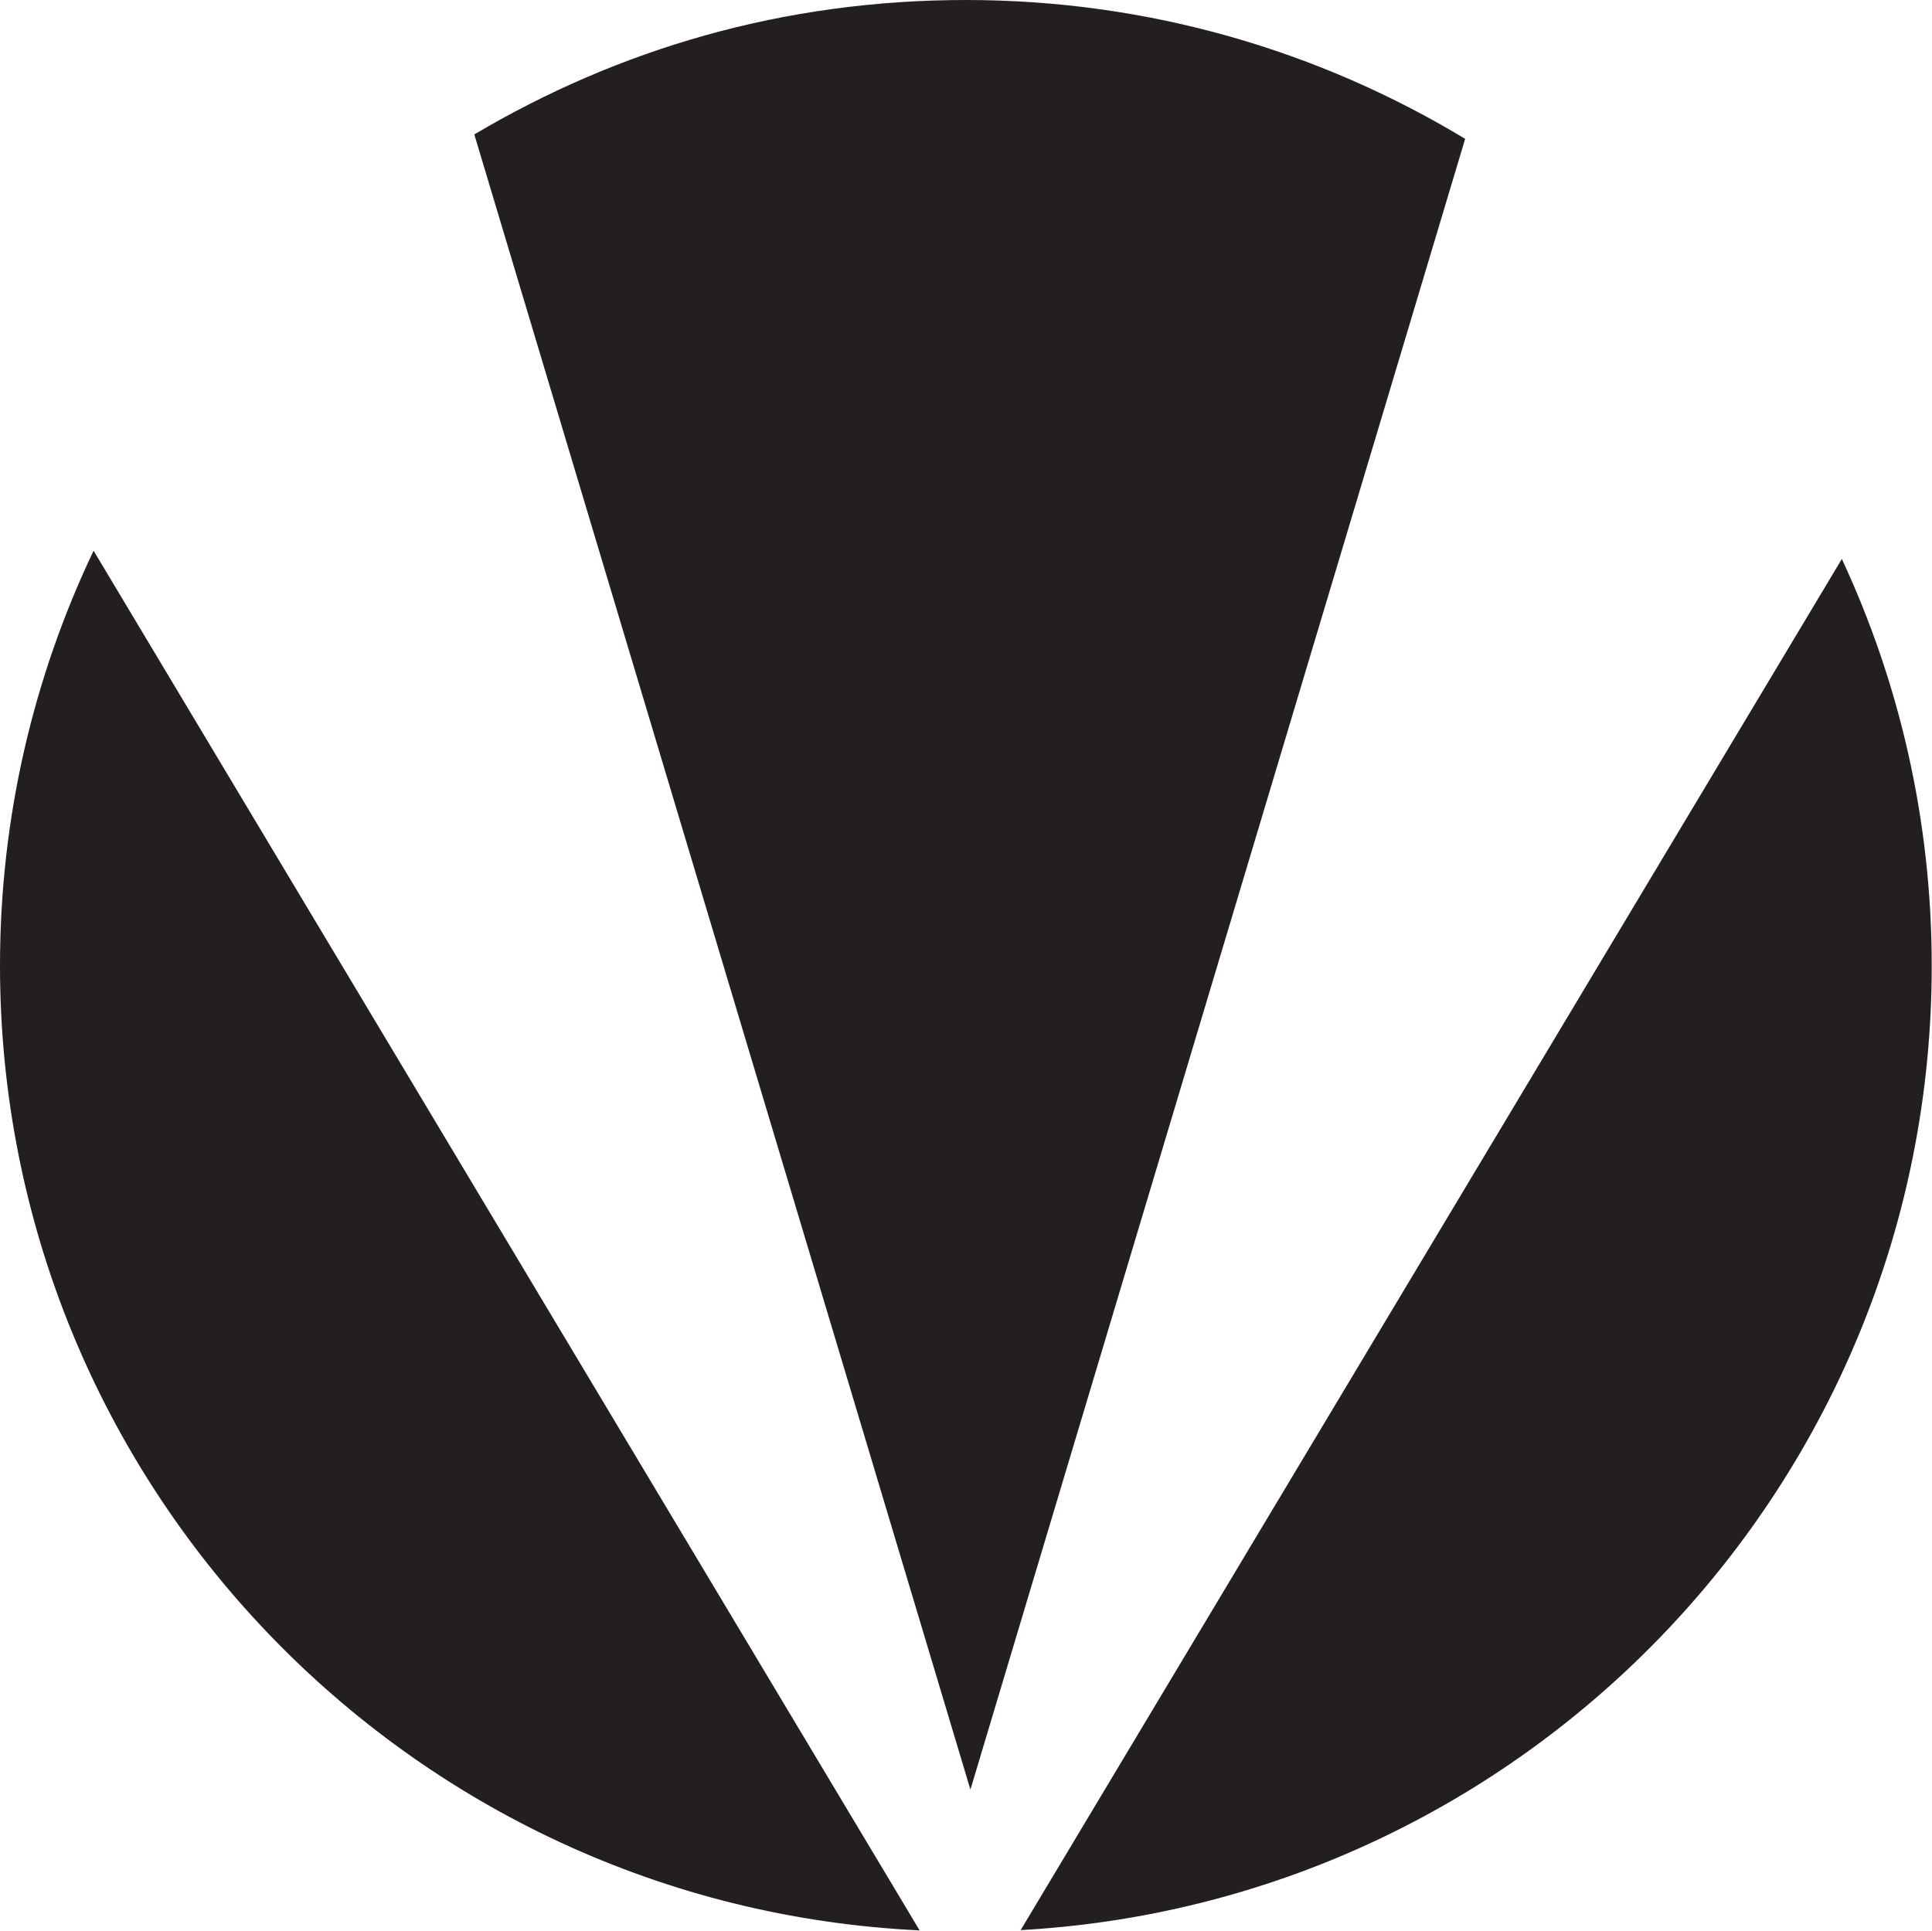
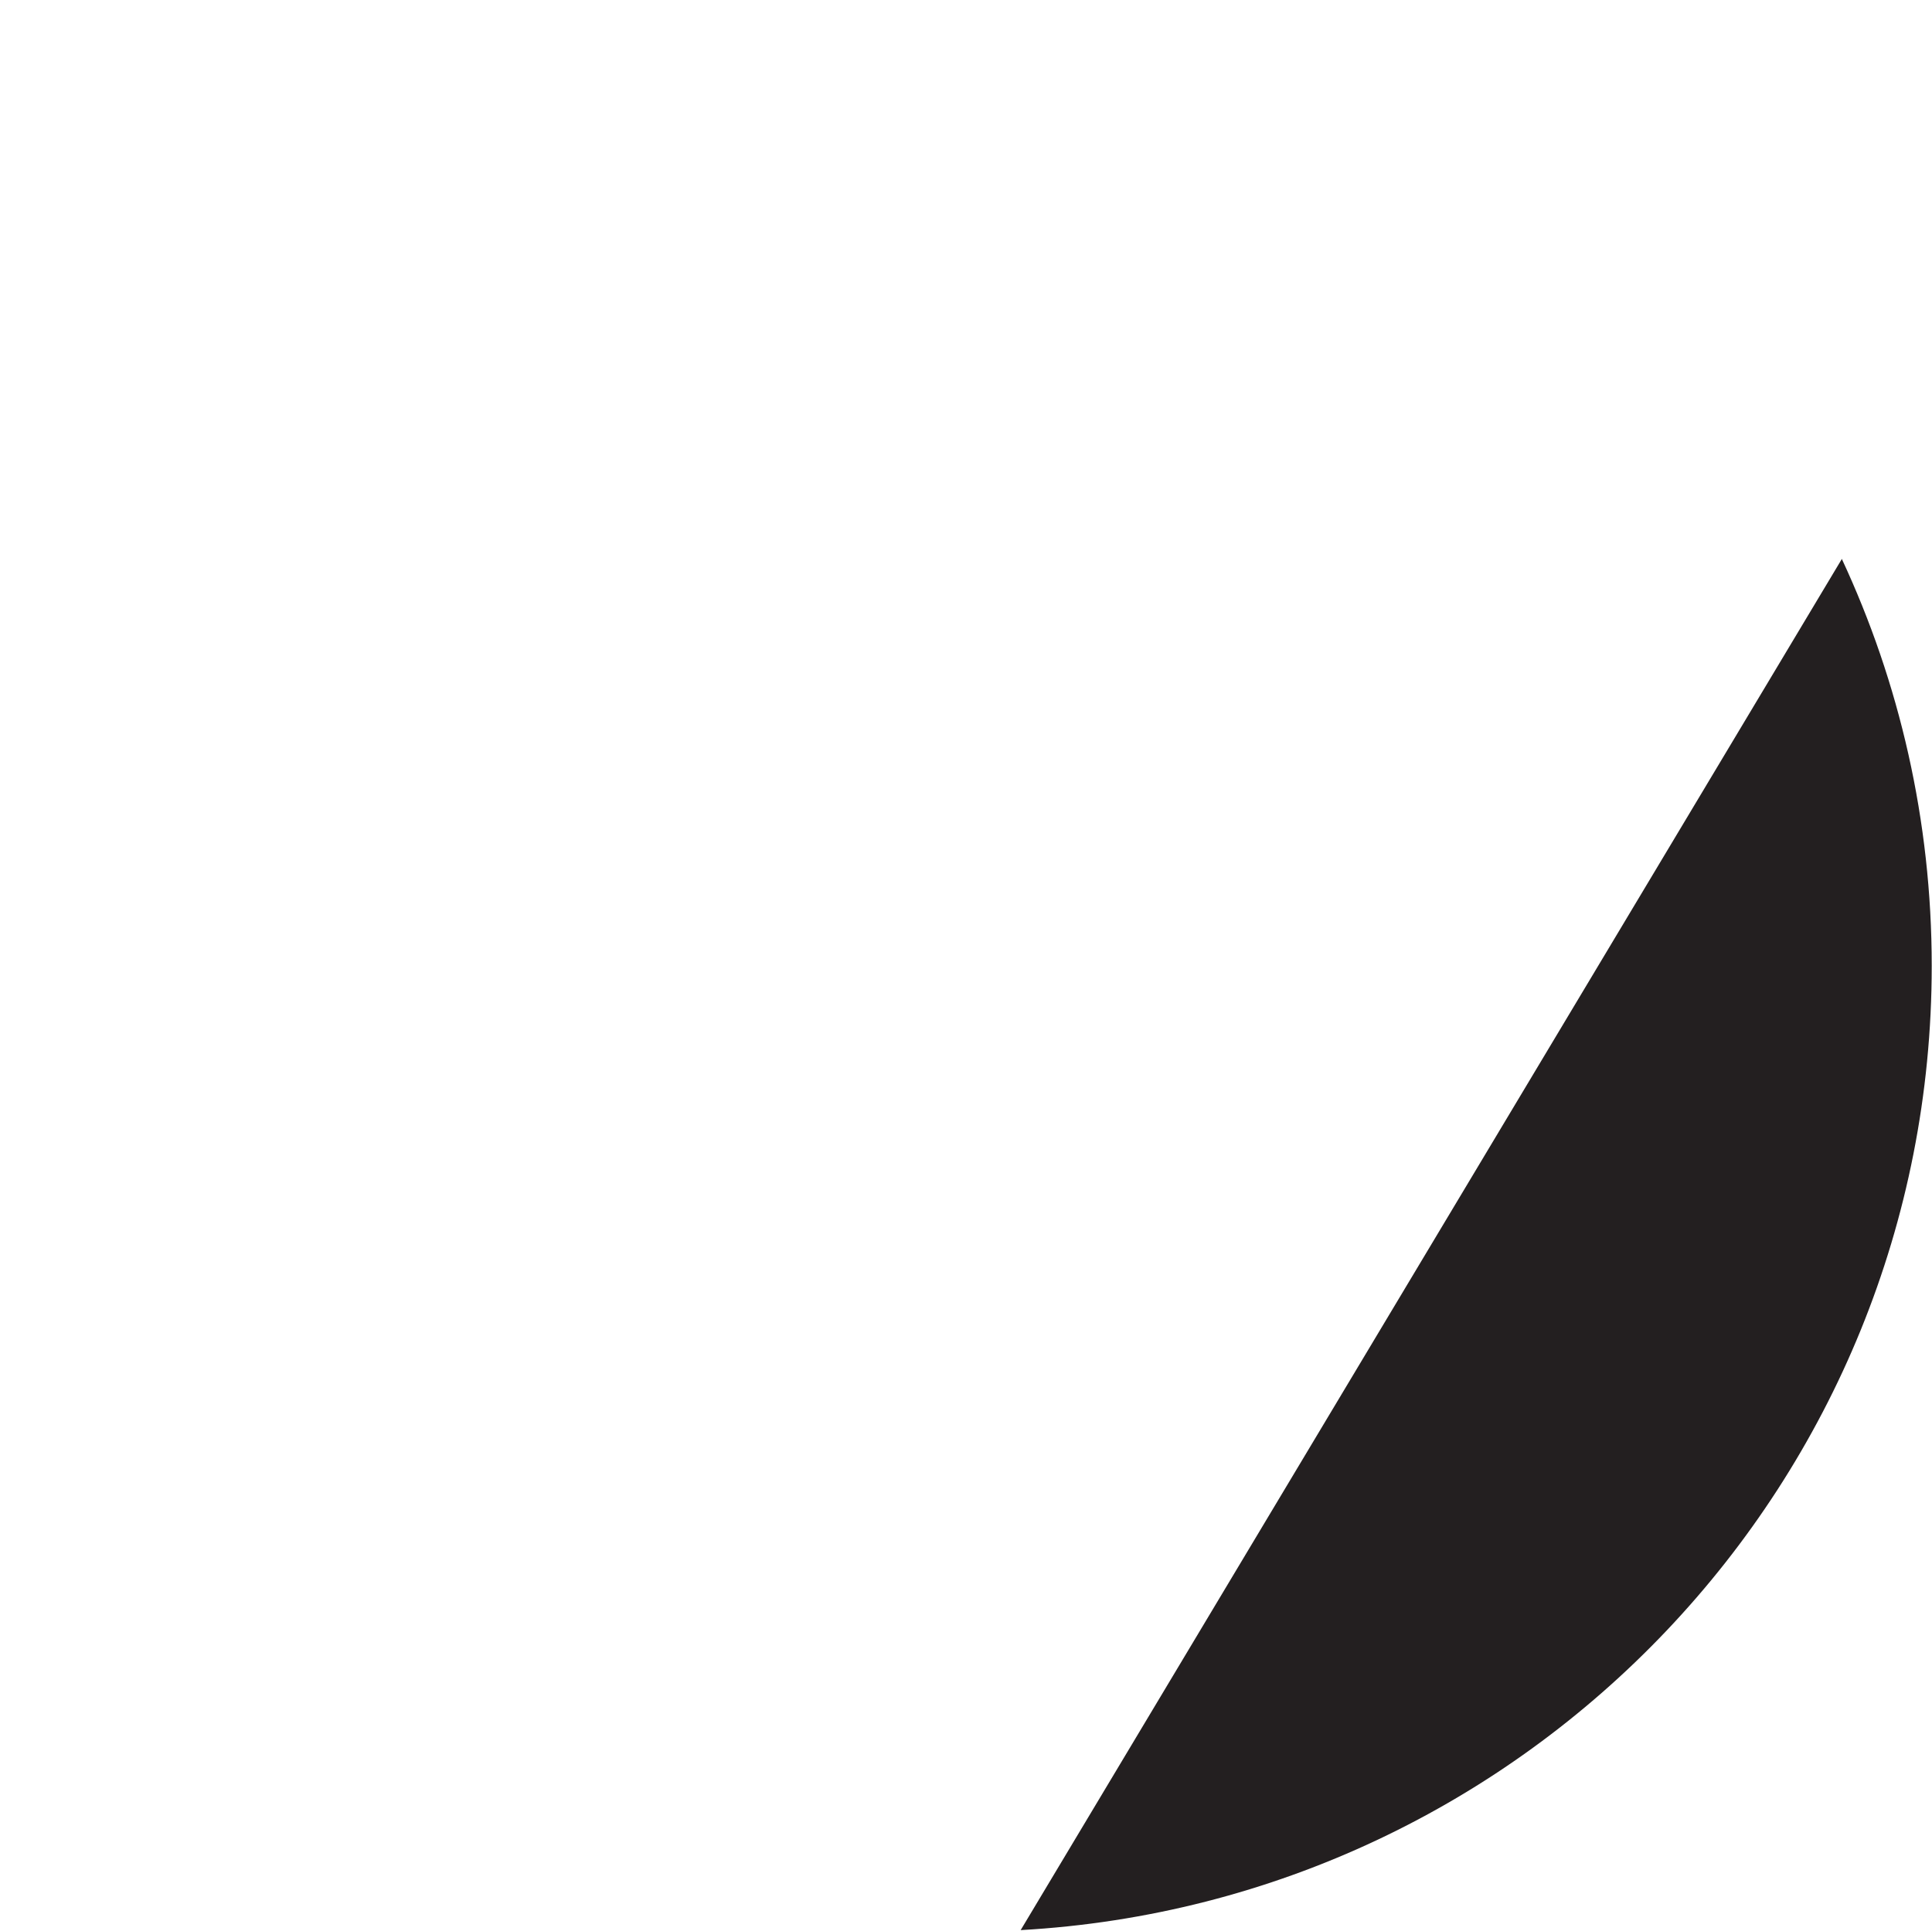
<svg xmlns="http://www.w3.org/2000/svg" version="1.1" width="69.98" height="69.94">
  <svg id="SvgjsSvg1031" width="69.98" height="69.94" viewBox="0 0 69.98 69.94">
-     <path d="M35.15,64.83L53.07,5.03C47.79,1.84,41.61,0,34.99,0s-12.59,1.78-17.81,4.87l17.97,59.96Z" fill="#231f20" />
    <path d="M66.72,20.24l-29.75,49.68c18.4-1.03,33-16.27,33-34.93,0-5.27-1.17-10.27-3.26-14.75Z" fill="#231f20" />
-     <path d="M3.39,19.95c-2.17,4.56-3.39,9.65-3.39,15.03,0,18.76,14.77,34.07,33.31,34.95L3.39,19.95Z" fill="#231f20" />
  </svg>
  <style>@media (prefers-color-scheme: light) { :root { filter: none; } }
@media (prefers-color-scheme: dark) { :root { filter: invert(100%); } }
</style>
</svg>